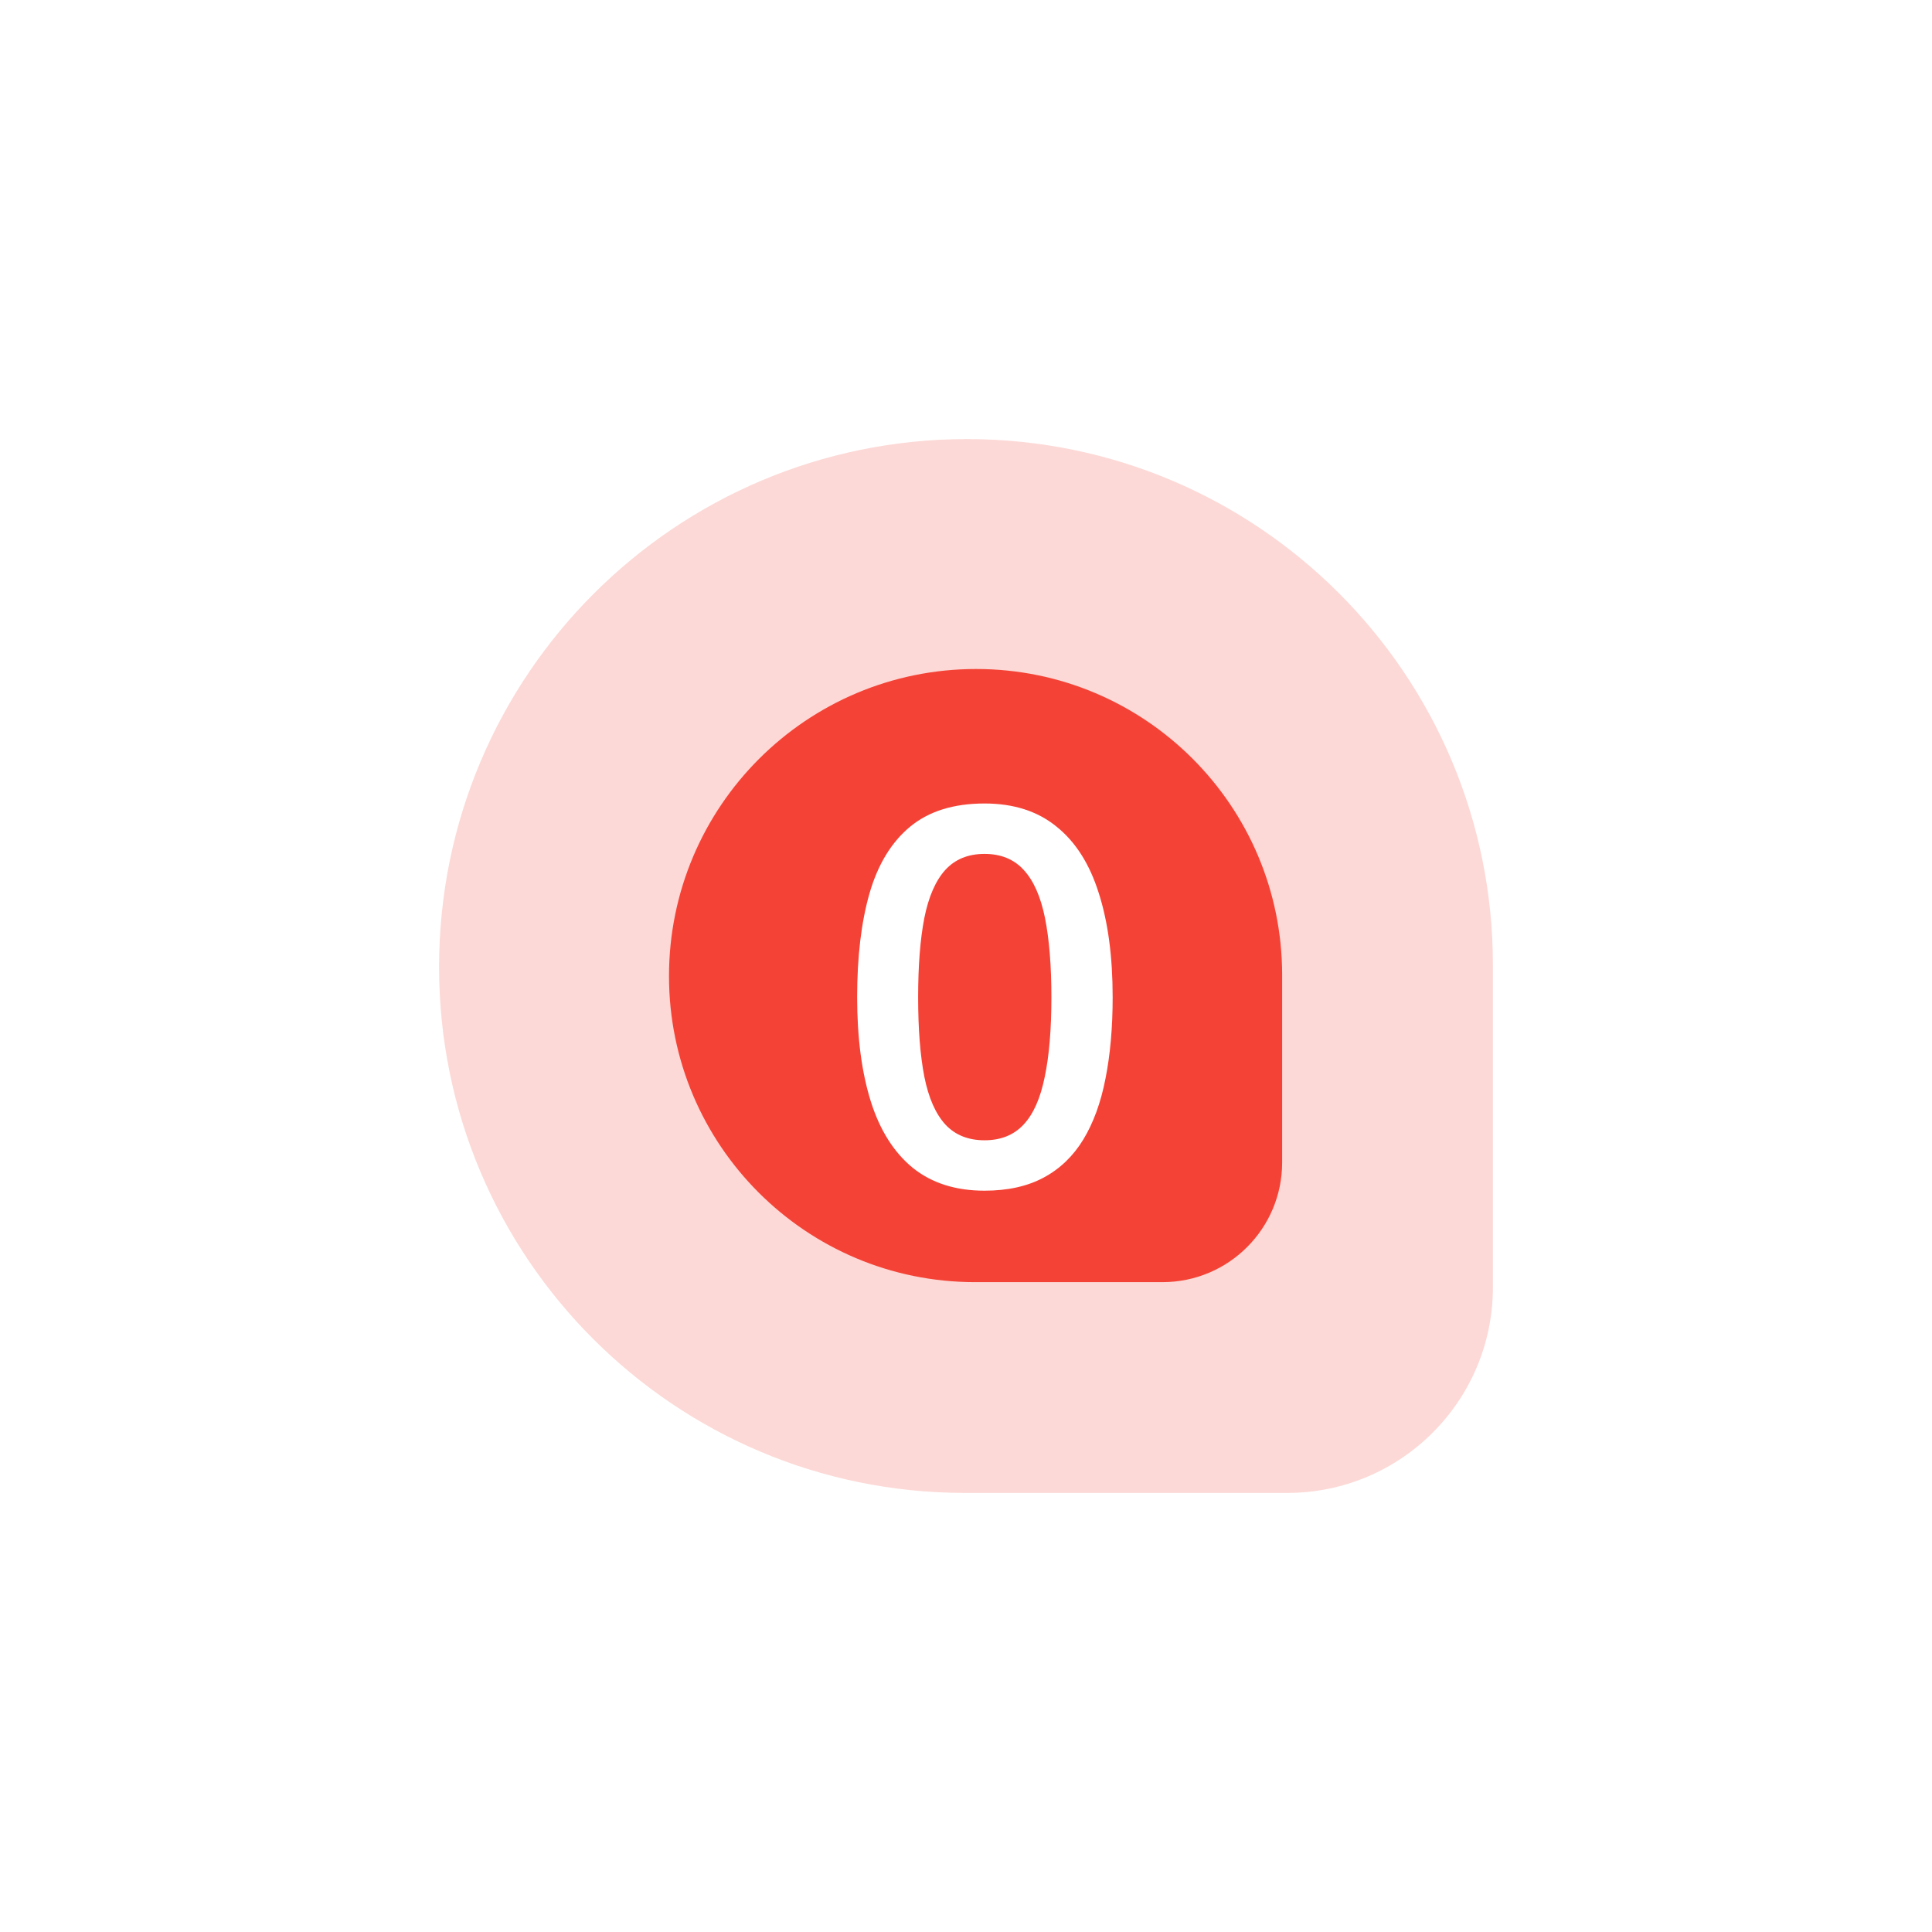
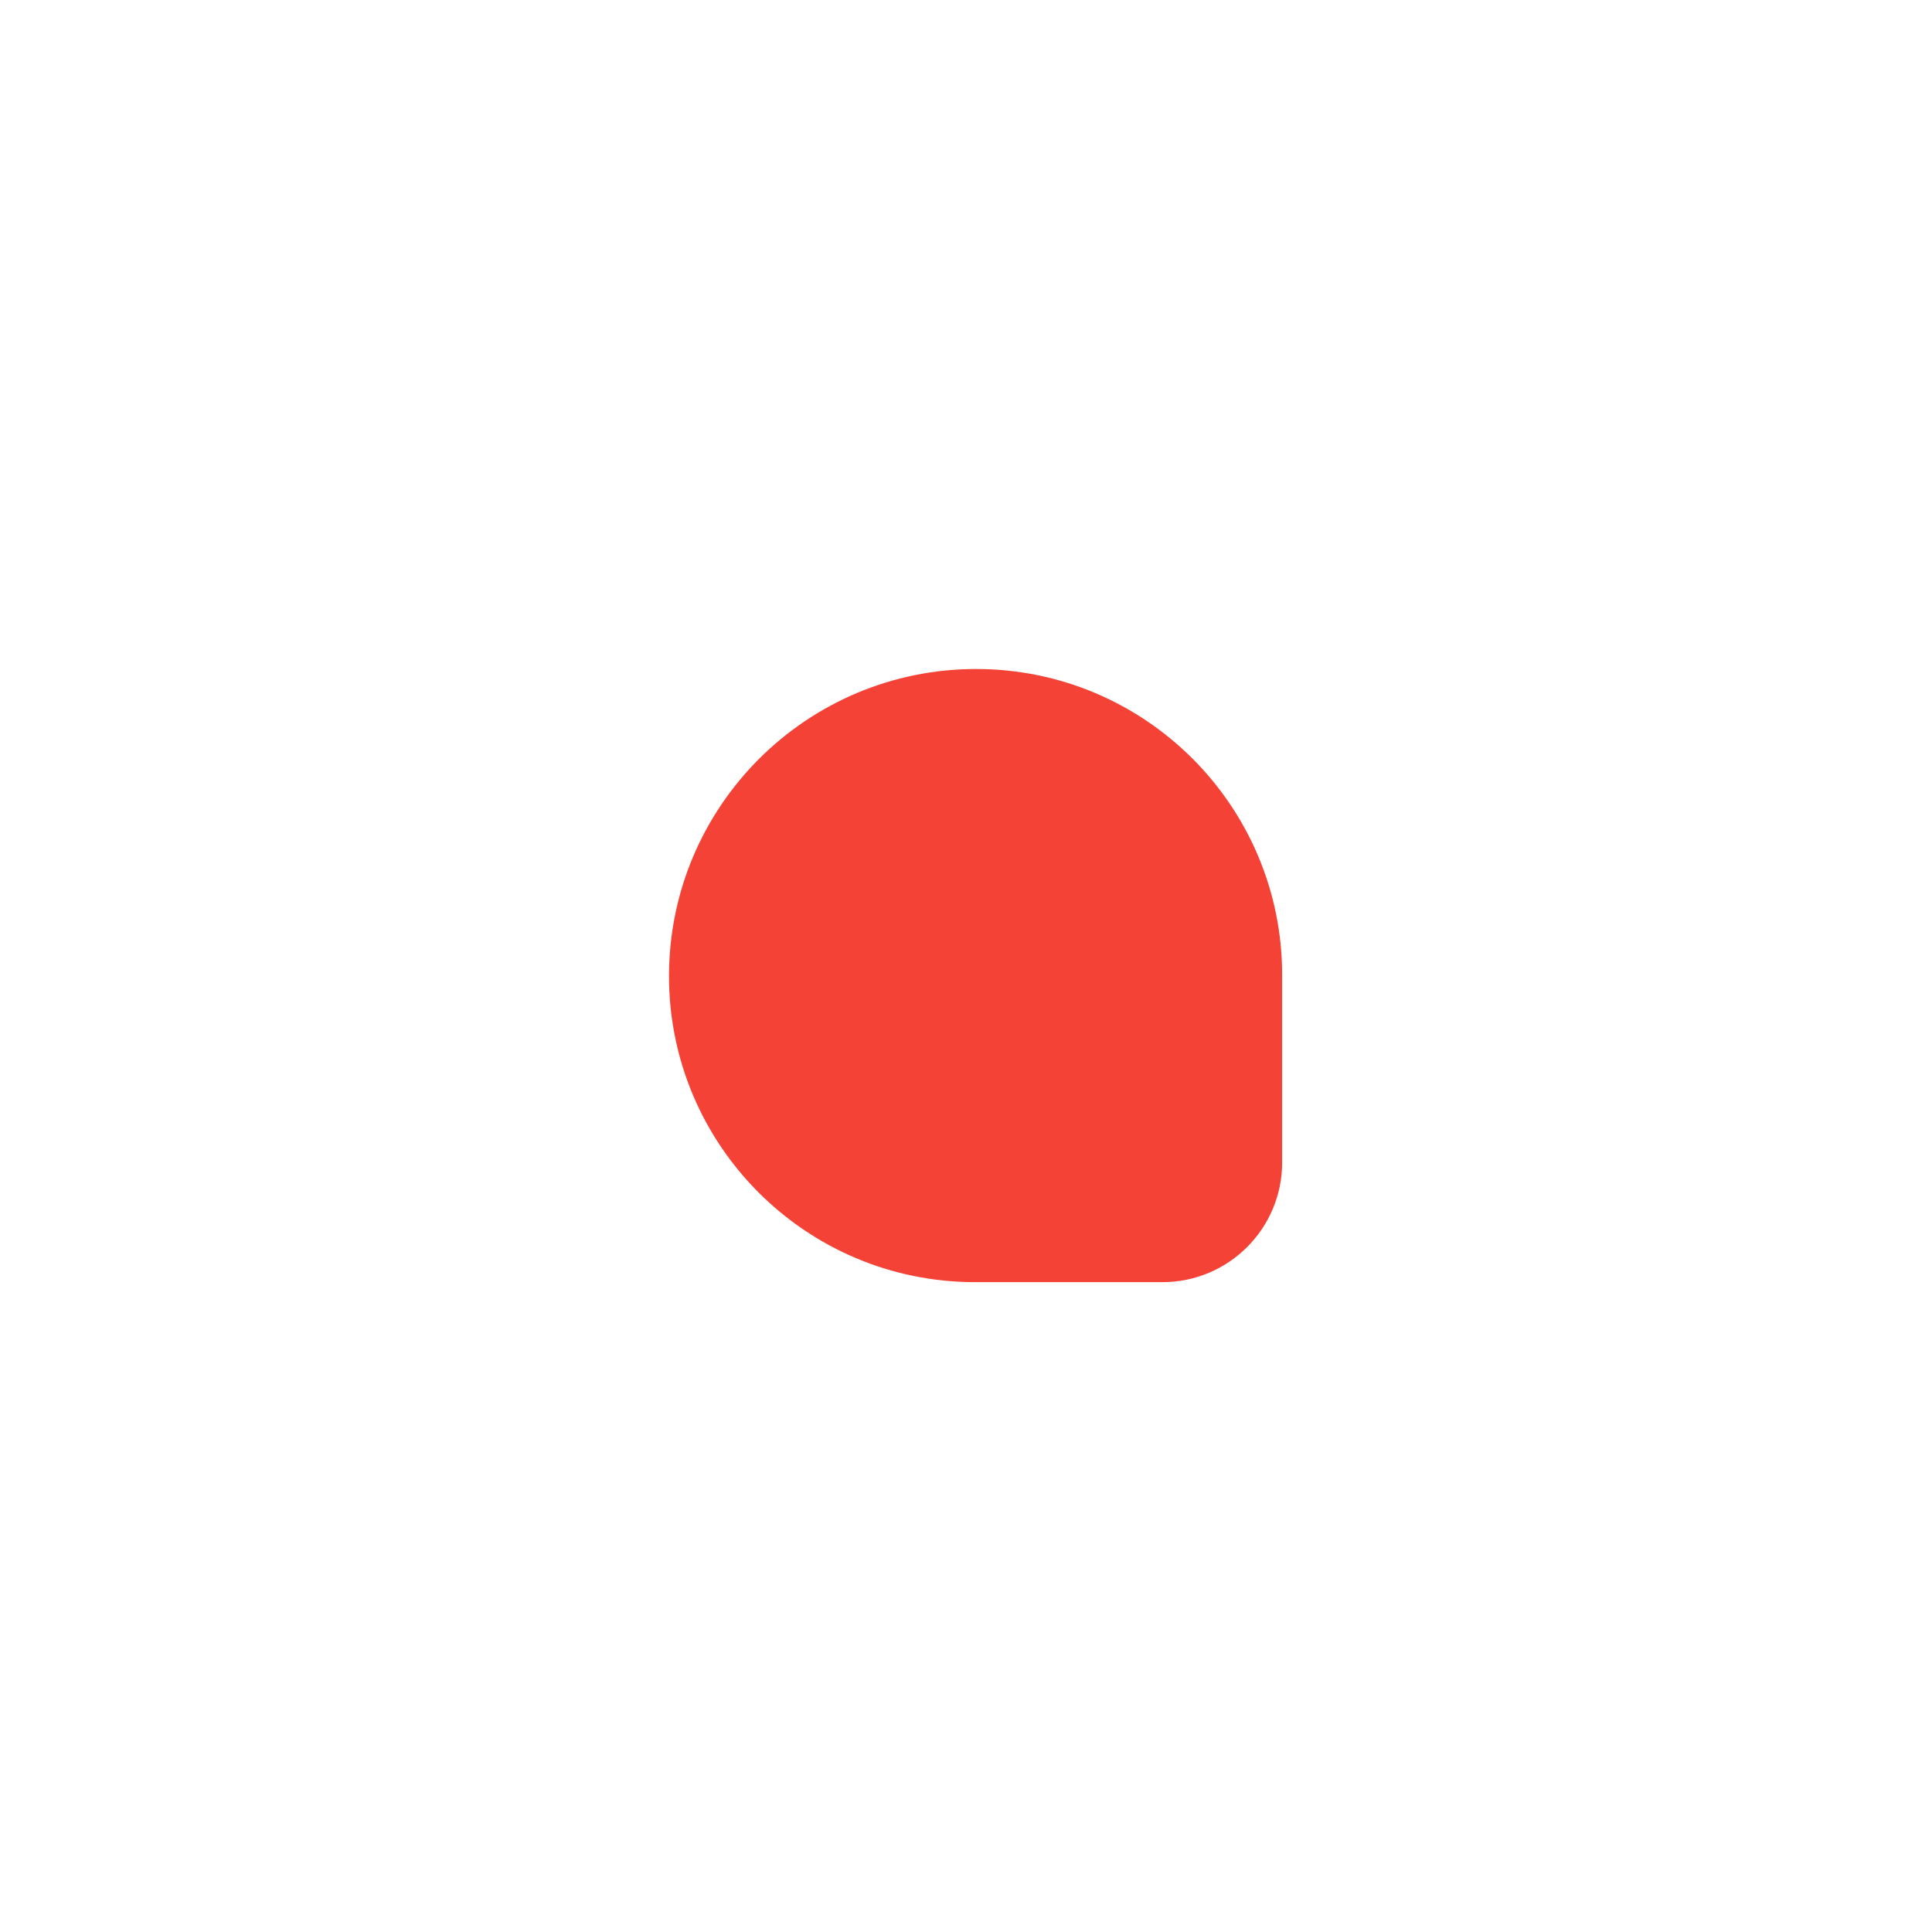
<svg xmlns="http://www.w3.org/2000/svg" width="44" height="44" viewBox="0 0 44 44" fill="none">
  <g filter="url(#filter0_d_1938_1530)">
-     <path opacity="0.2" d="M10 18.023C10 11.383 15.383 6 22.023 6C28.638 6 34 11.362 34 17.977V25.317C34 27.903 31.903 30 29.317 30H21.977C15.362 30 10 24.638 10 18.023Z" fill="#F44336" />
-     <path d="M15.236 18.231C15.236 14.368 18.368 11.236 22.231 11.236C26.08 11.236 29.2 14.356 29.2 18.205V22.475C29.2 23.98 27.98 25.2 26.475 25.2H22.205C18.356 25.2 15.236 22.08 15.236 18.231Z" fill="#F44336" />
-     <path d="M25.34 18.711C25.34 19.402 25.285 20.021 25.176 20.568C25.07 21.111 24.902 21.572 24.672 21.951C24.441 22.33 24.141 22.619 23.77 22.818C23.398 23.018 22.949 23.117 22.422 23.117C21.762 23.117 21.217 22.943 20.787 22.596C20.357 22.244 20.039 21.74 19.832 21.084C19.625 20.424 19.521 19.633 19.521 18.711C19.521 17.789 19.615 17 19.803 16.344C19.994 15.684 20.303 15.178 20.729 14.826C21.154 14.475 21.719 14.299 22.422 14.299C23.086 14.299 23.633 14.475 24.062 14.826C24.496 15.174 24.816 15.678 25.023 16.338C25.234 16.994 25.34 17.785 25.34 18.711ZM20.91 18.711C20.91 19.434 20.957 20.037 21.051 20.521C21.148 21.006 21.309 21.369 21.531 21.611C21.754 21.85 22.051 21.969 22.422 21.969C22.793 21.969 23.09 21.85 23.312 21.611C23.535 21.373 23.695 21.012 23.793 20.527C23.895 20.043 23.945 19.438 23.945 18.711C23.945 17.992 23.896 17.391 23.799 16.906C23.701 16.422 23.541 16.059 23.318 15.816C23.096 15.57 22.797 15.447 22.422 15.447C22.047 15.447 21.748 15.57 21.525 15.816C21.307 16.059 21.148 16.422 21.051 16.906C20.957 17.391 20.91 17.992 20.91 18.711Z" fill="white" />
+     <path d="M15.236 18.231C15.236 14.368 18.368 11.236 22.231 11.236C26.08 11.236 29.2 14.356 29.2 18.205V22.475C29.2 23.98 27.98 25.2 26.475 25.2H22.205C18.356 25.2 15.236 22.08 15.236 18.231" fill="#F44336" />
  </g>
  <defs>
    <filter id="filter0_d_1938_1530" x="0" y="0" width="44" height="44" filterUnits="userSpaceOnUse" color-interpolation-filters="sRGB">
      <feFlood flood-opacity="0" result="BackgroundImageFix" />
      <feColorMatrix in="SourceAlpha" type="matrix" values="0 0 0 0 0 0 0 0 0 0 0 0 0 0 0 0 0 0 127 0" result="hardAlpha" />
      <feOffset dy="4" />
      <feGaussianBlur stdDeviation="5" />
      <feComposite in2="hardAlpha" operator="out" />
      <feColorMatrix type="matrix" values="0 0 0 0 0 0 0 0 0 0 0 0 0 0 0 0 0 0 0.2 0" />
      <feBlend mode="normal" in2="BackgroundImageFix" result="effect1_dropShadow_1938_1530" />
      <feBlend mode="normal" in="SourceGraphic" in2="effect1_dropShadow_1938_1530" result="shape" />
    </filter>
  </defs>
</svg>